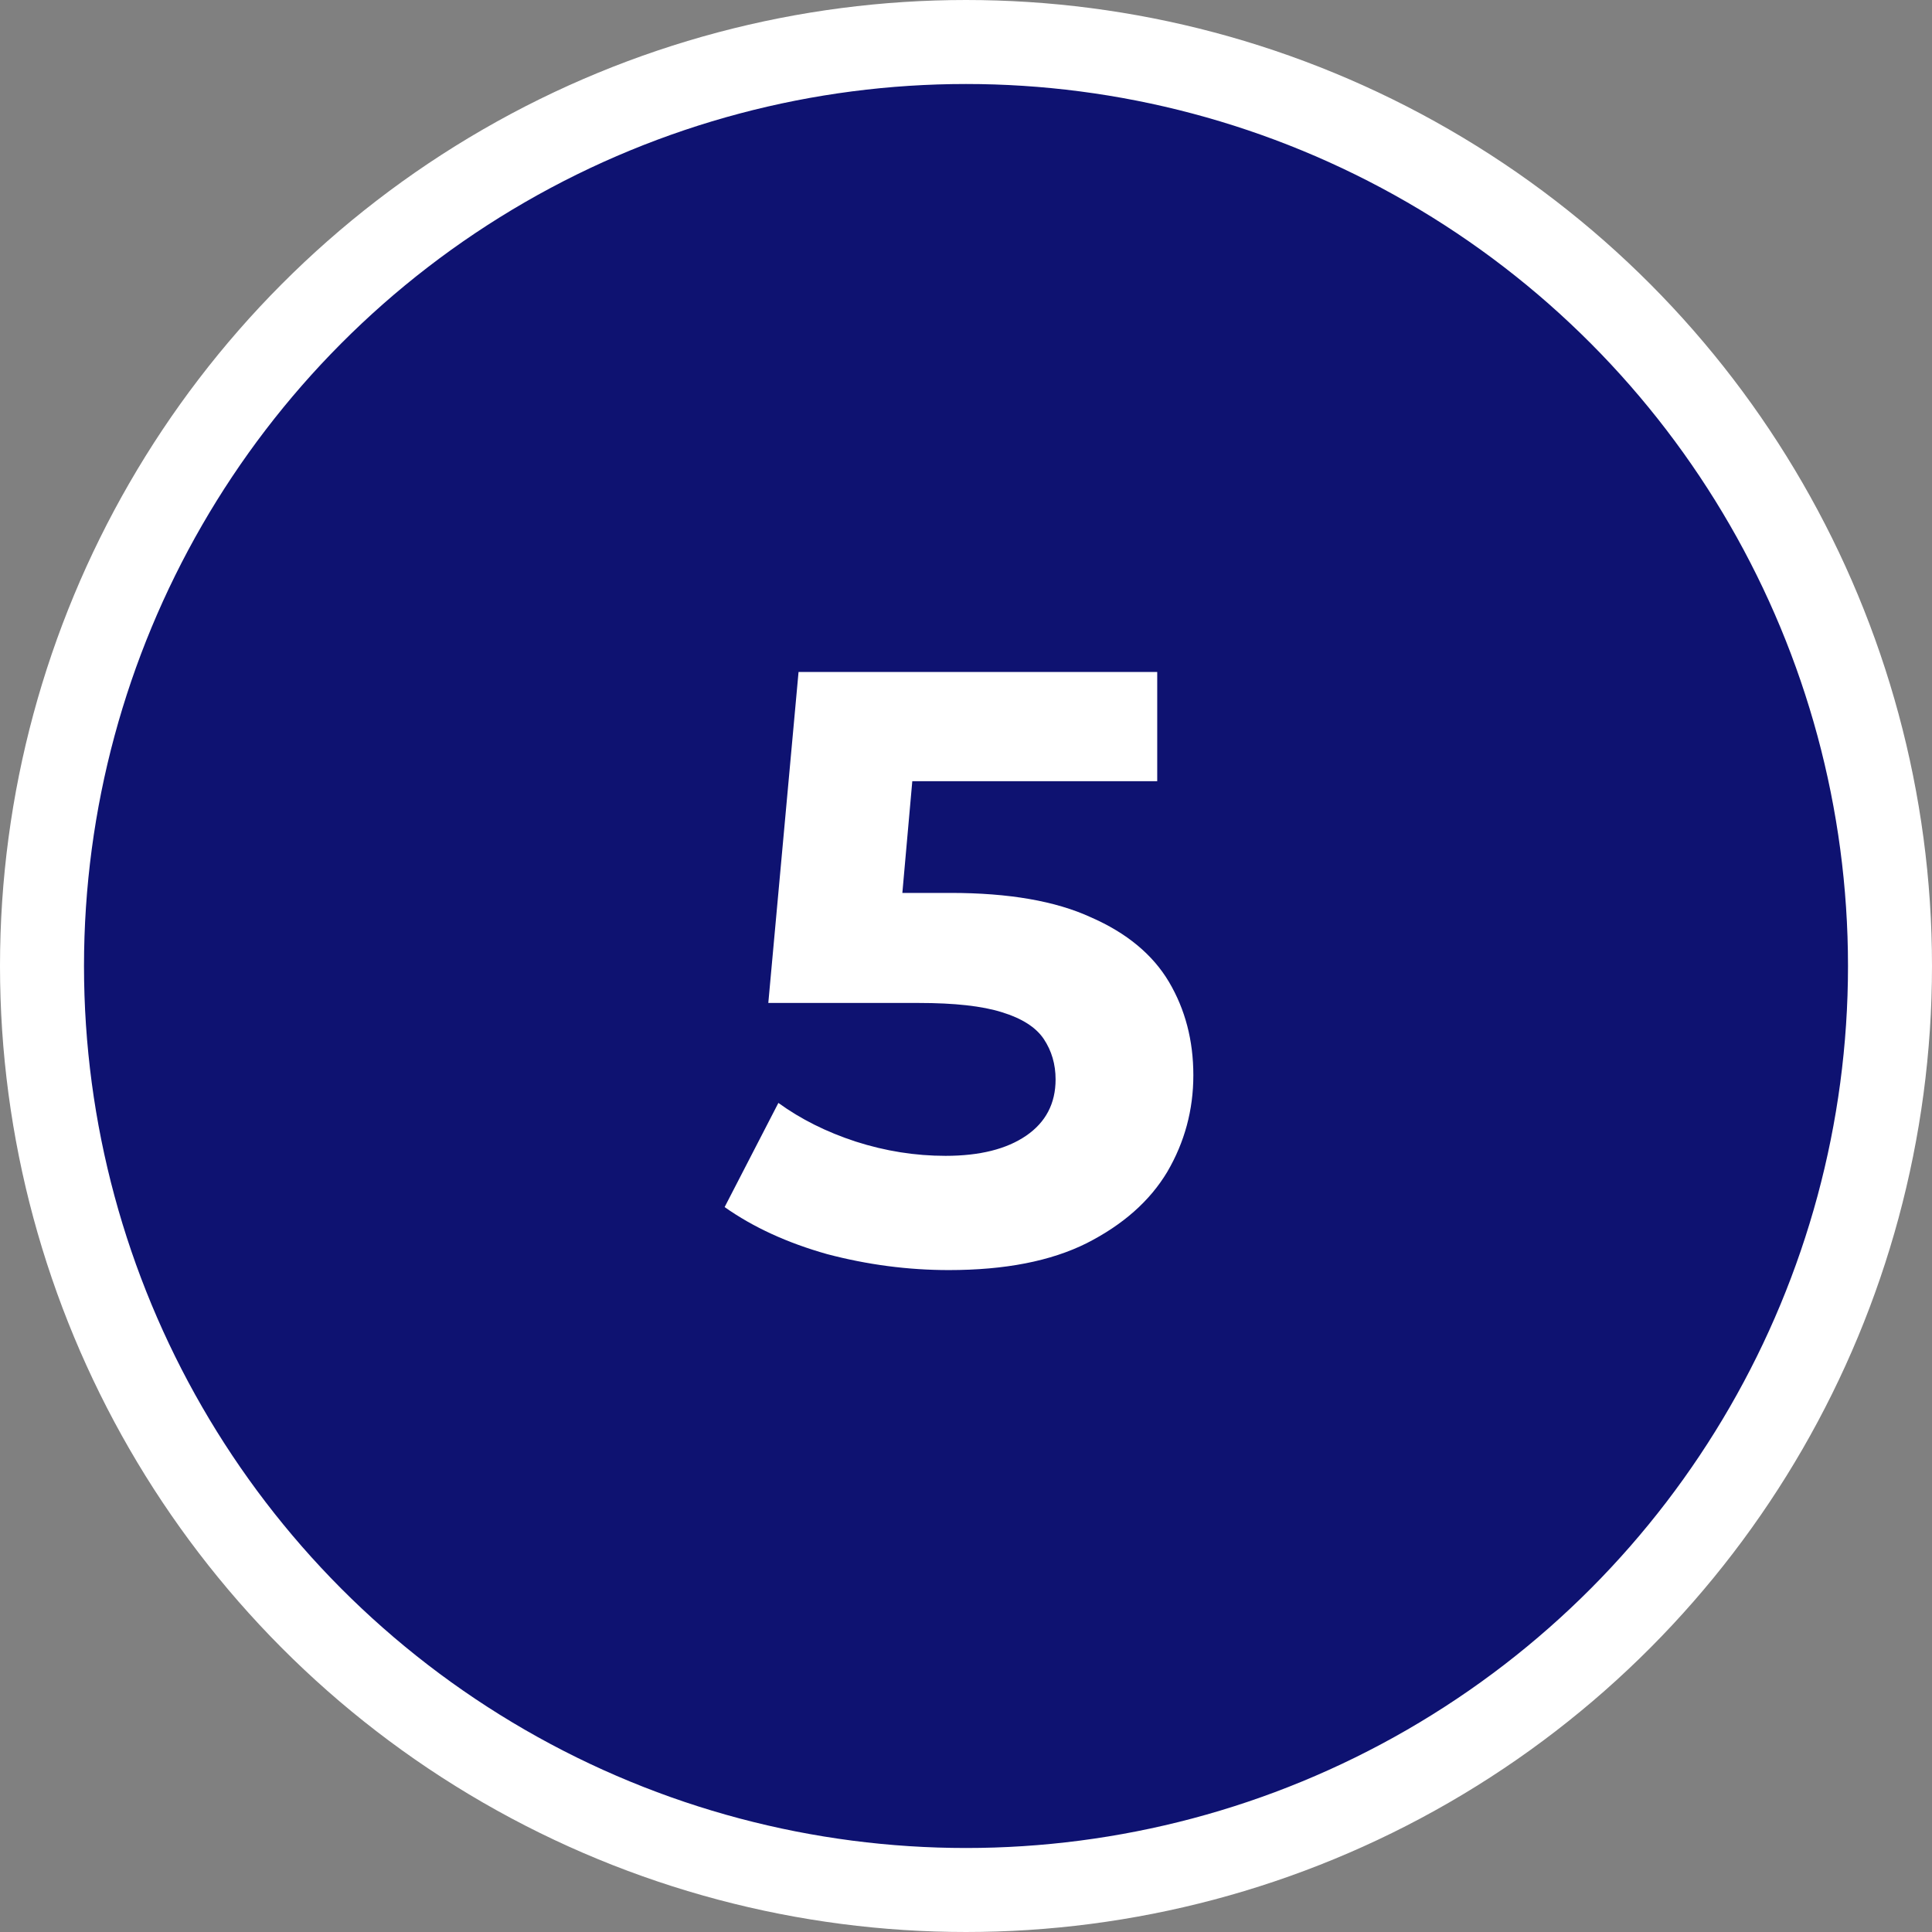
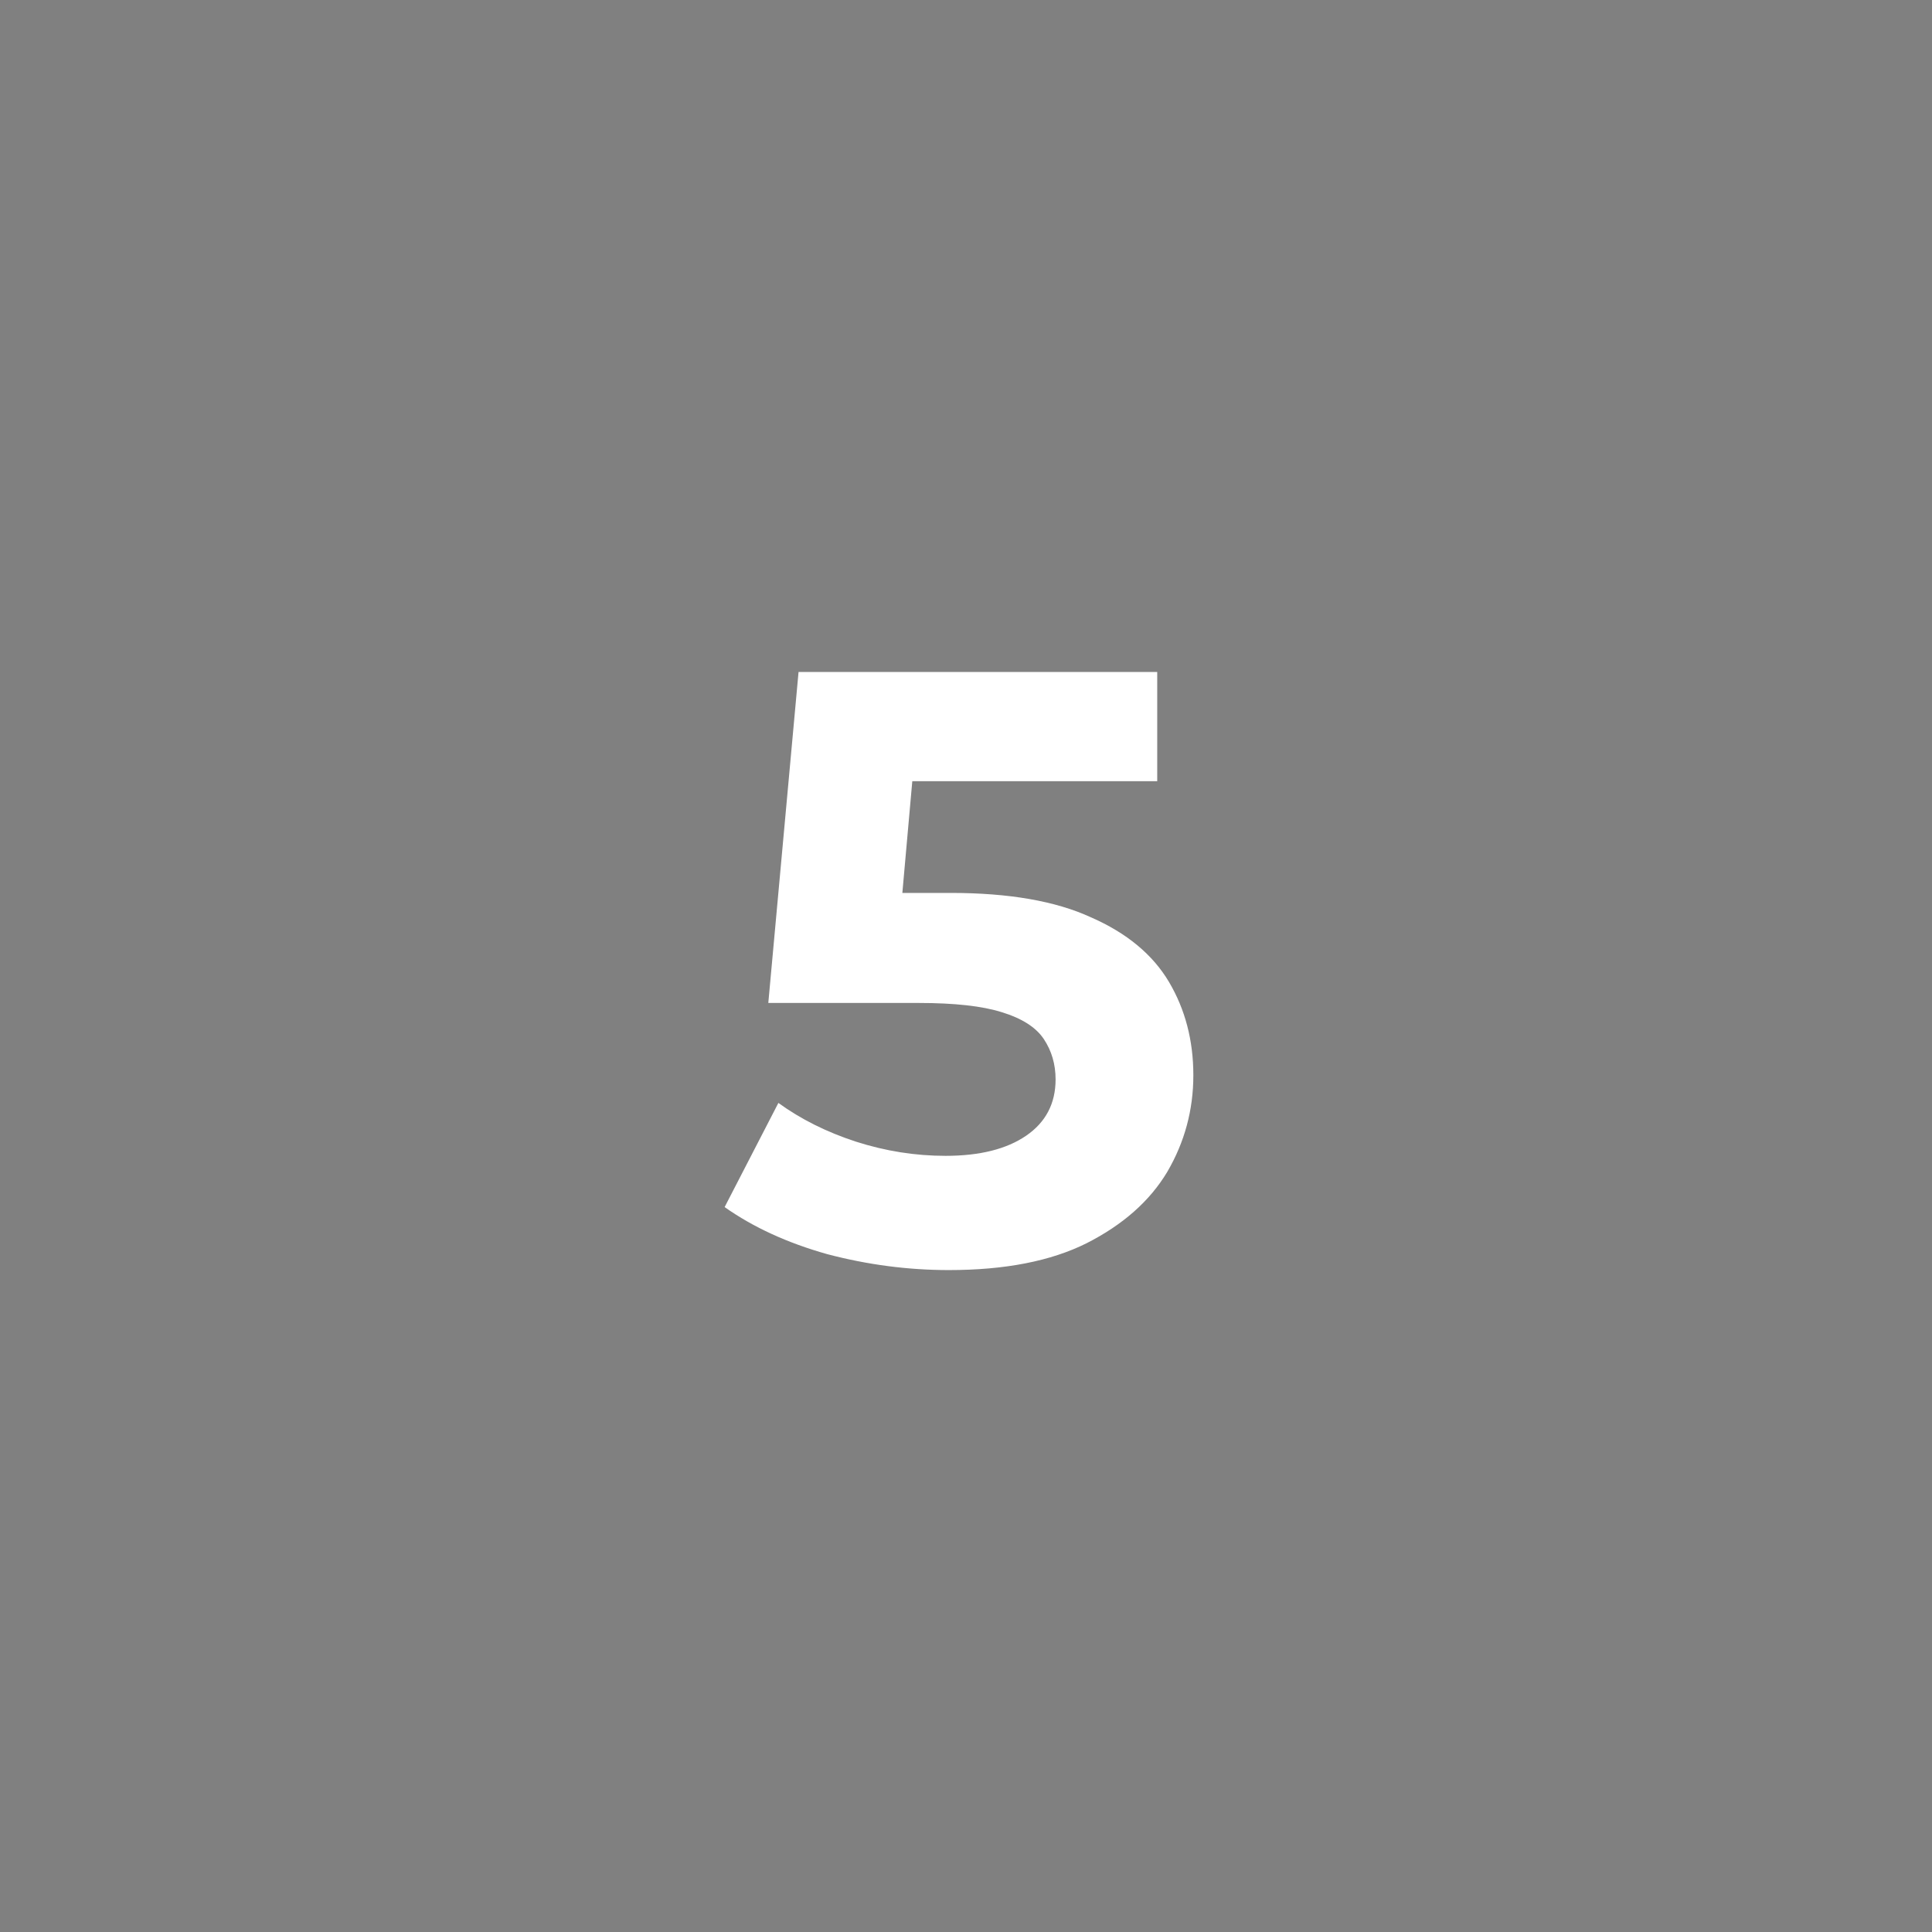
<svg xmlns="http://www.w3.org/2000/svg" width="46" height="46" viewBox="0 0 46 46" fill="none">
  <rect x="0" y="0" width="46" height="46" fill="#808080" stroke="none" />
-   <circle cx="23" cy="23" r="22" fill="#0E1271" stroke="white" stroke-width="2" />
  <path d="M22.593 30.24C21.619 30.24 20.653 30.113 19.693 29.86C18.746 29.593 17.933 29.22 17.253 28.74L18.533 26.26C19.066 26.647 19.679 26.953 20.373 27.18C21.079 27.407 21.793 27.52 22.513 27.52C23.326 27.52 23.966 27.36 24.433 27.04C24.899 26.72 25.133 26.273 25.133 25.7C25.133 25.34 25.039 25.02 24.853 24.74C24.666 24.46 24.333 24.247 23.853 24.1C23.386 23.953 22.726 23.88 21.873 23.88H18.293L19.013 16H27.553V18.6H20.173L21.853 17.12L21.353 22.74L19.673 21.26H22.633C24.019 21.26 25.133 21.453 25.973 21.84C26.826 22.213 27.446 22.727 27.833 23.38C28.219 24.033 28.413 24.773 28.413 25.6C28.413 26.427 28.206 27.193 27.793 27.9C27.379 28.593 26.739 29.16 25.873 29.6C25.019 30.027 23.926 30.24 22.593 30.24Z" fill="white" />
</svg>